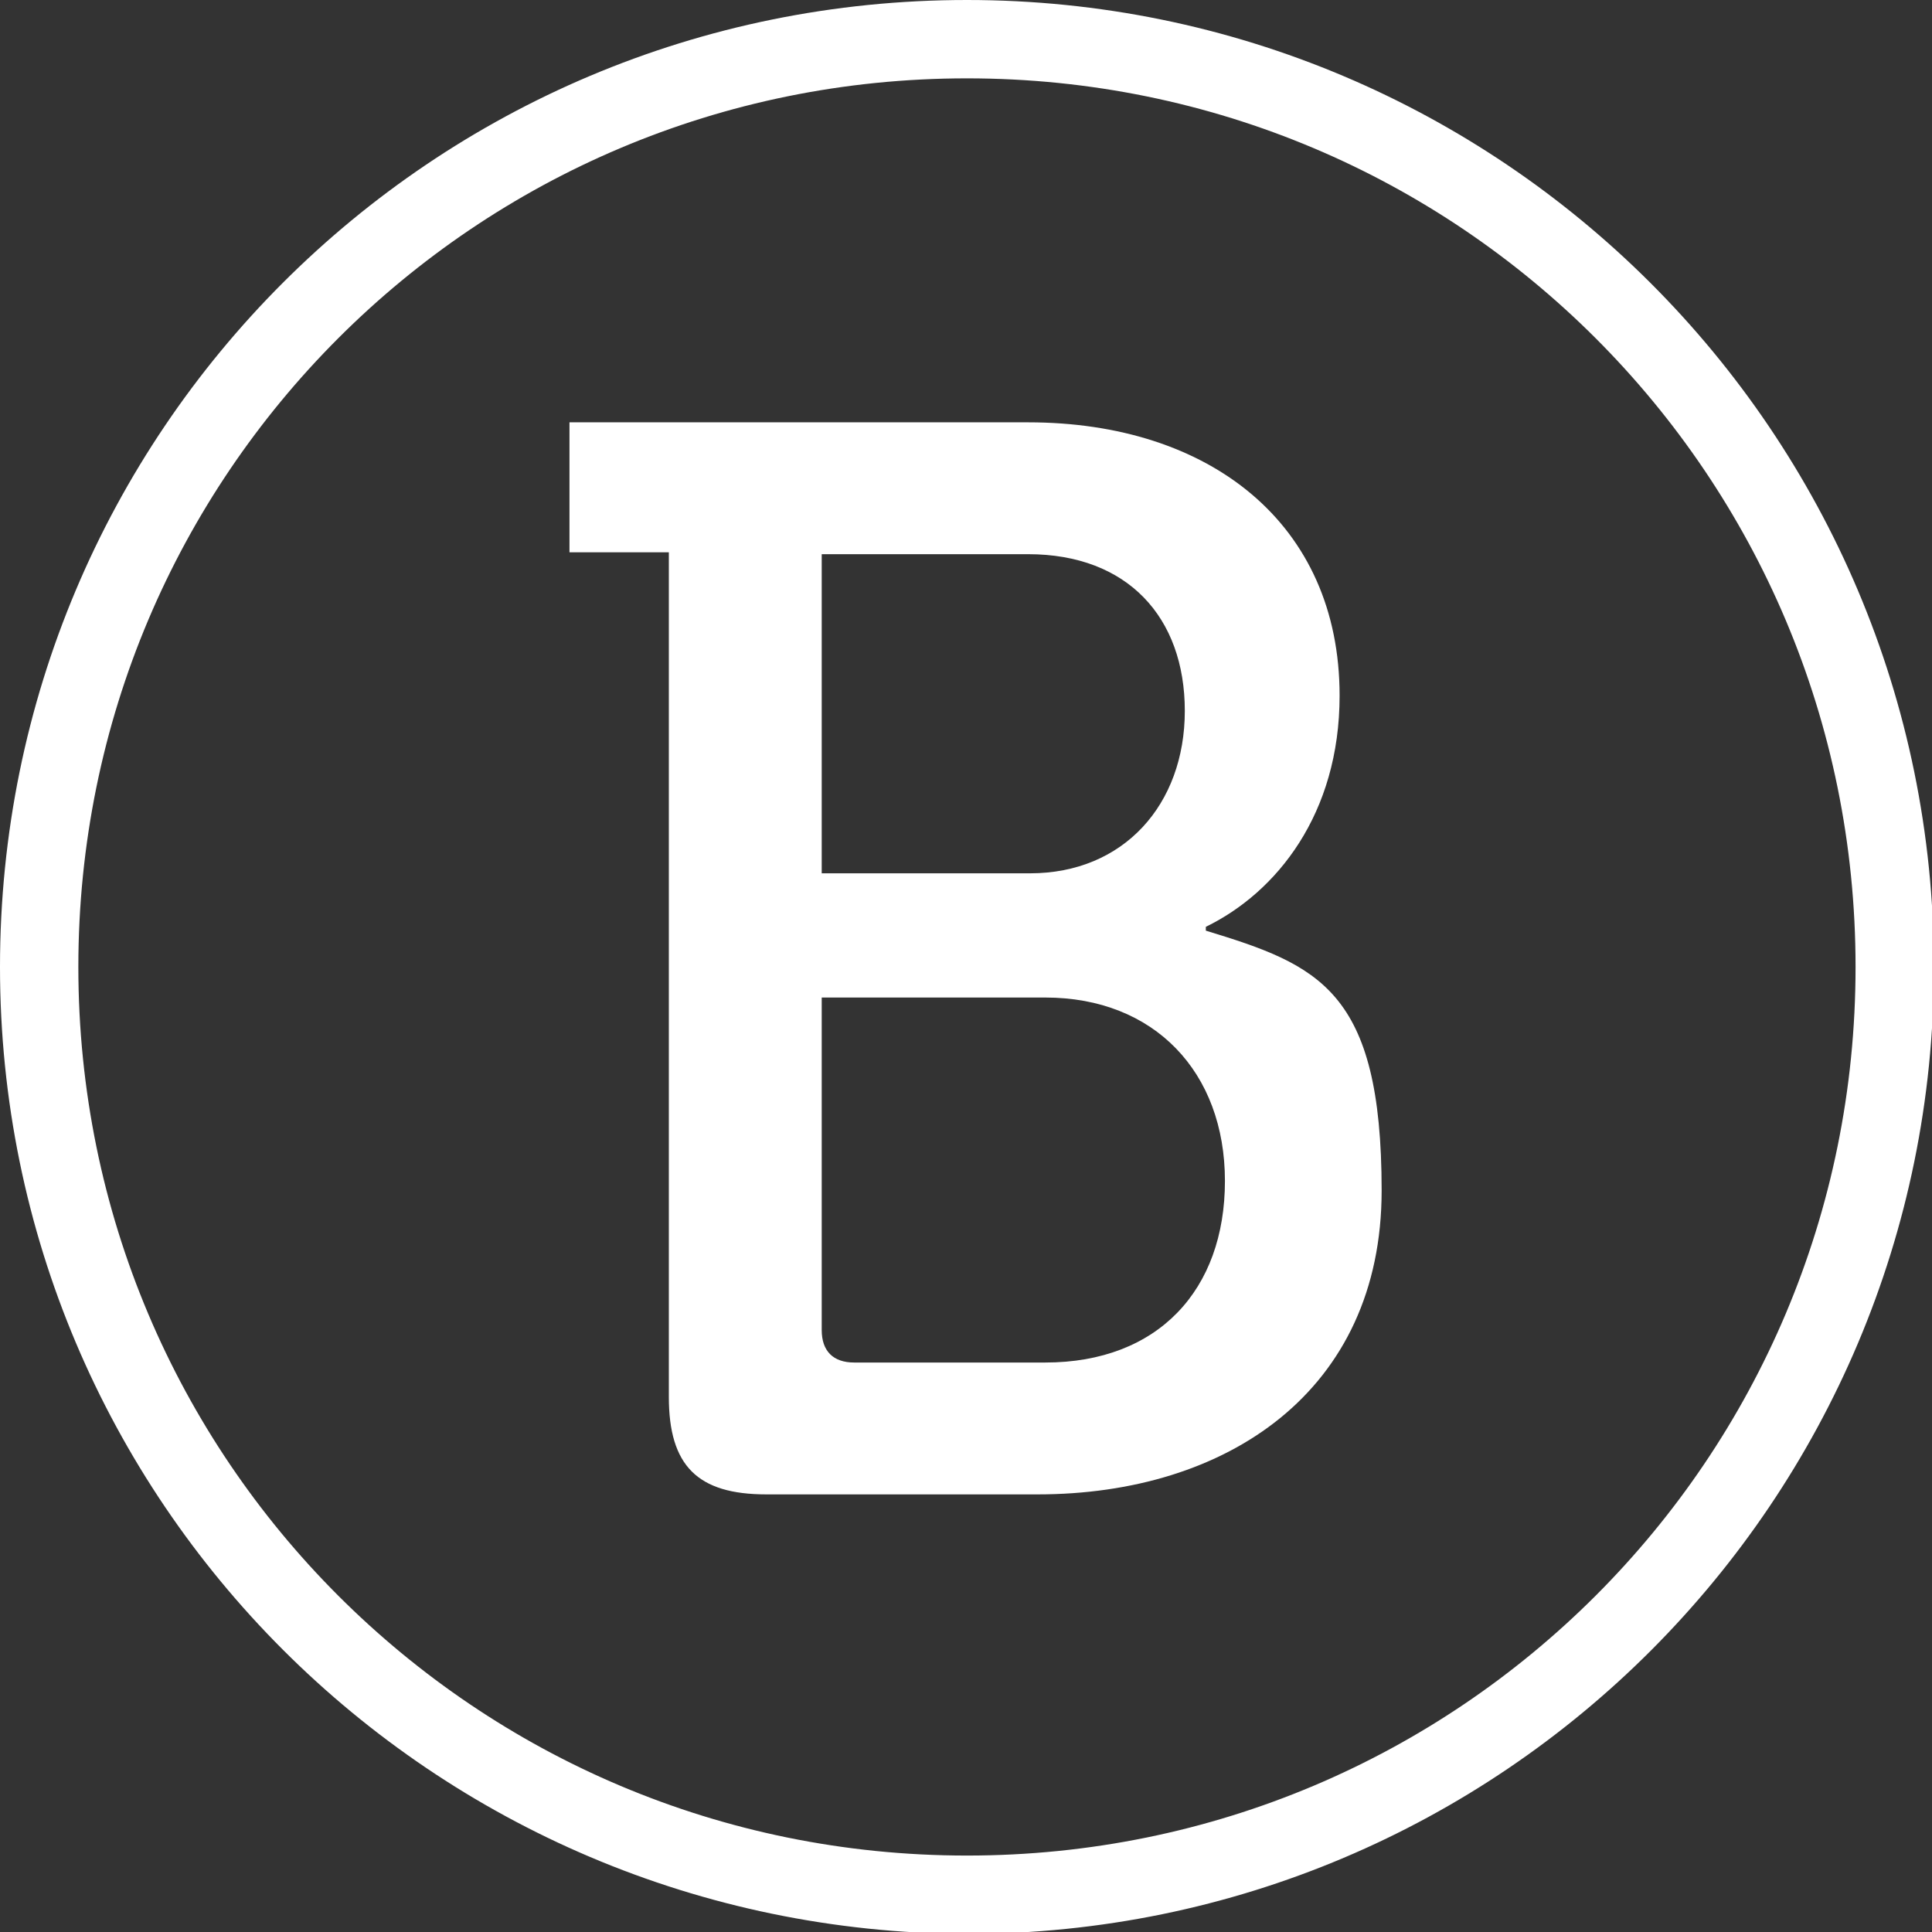
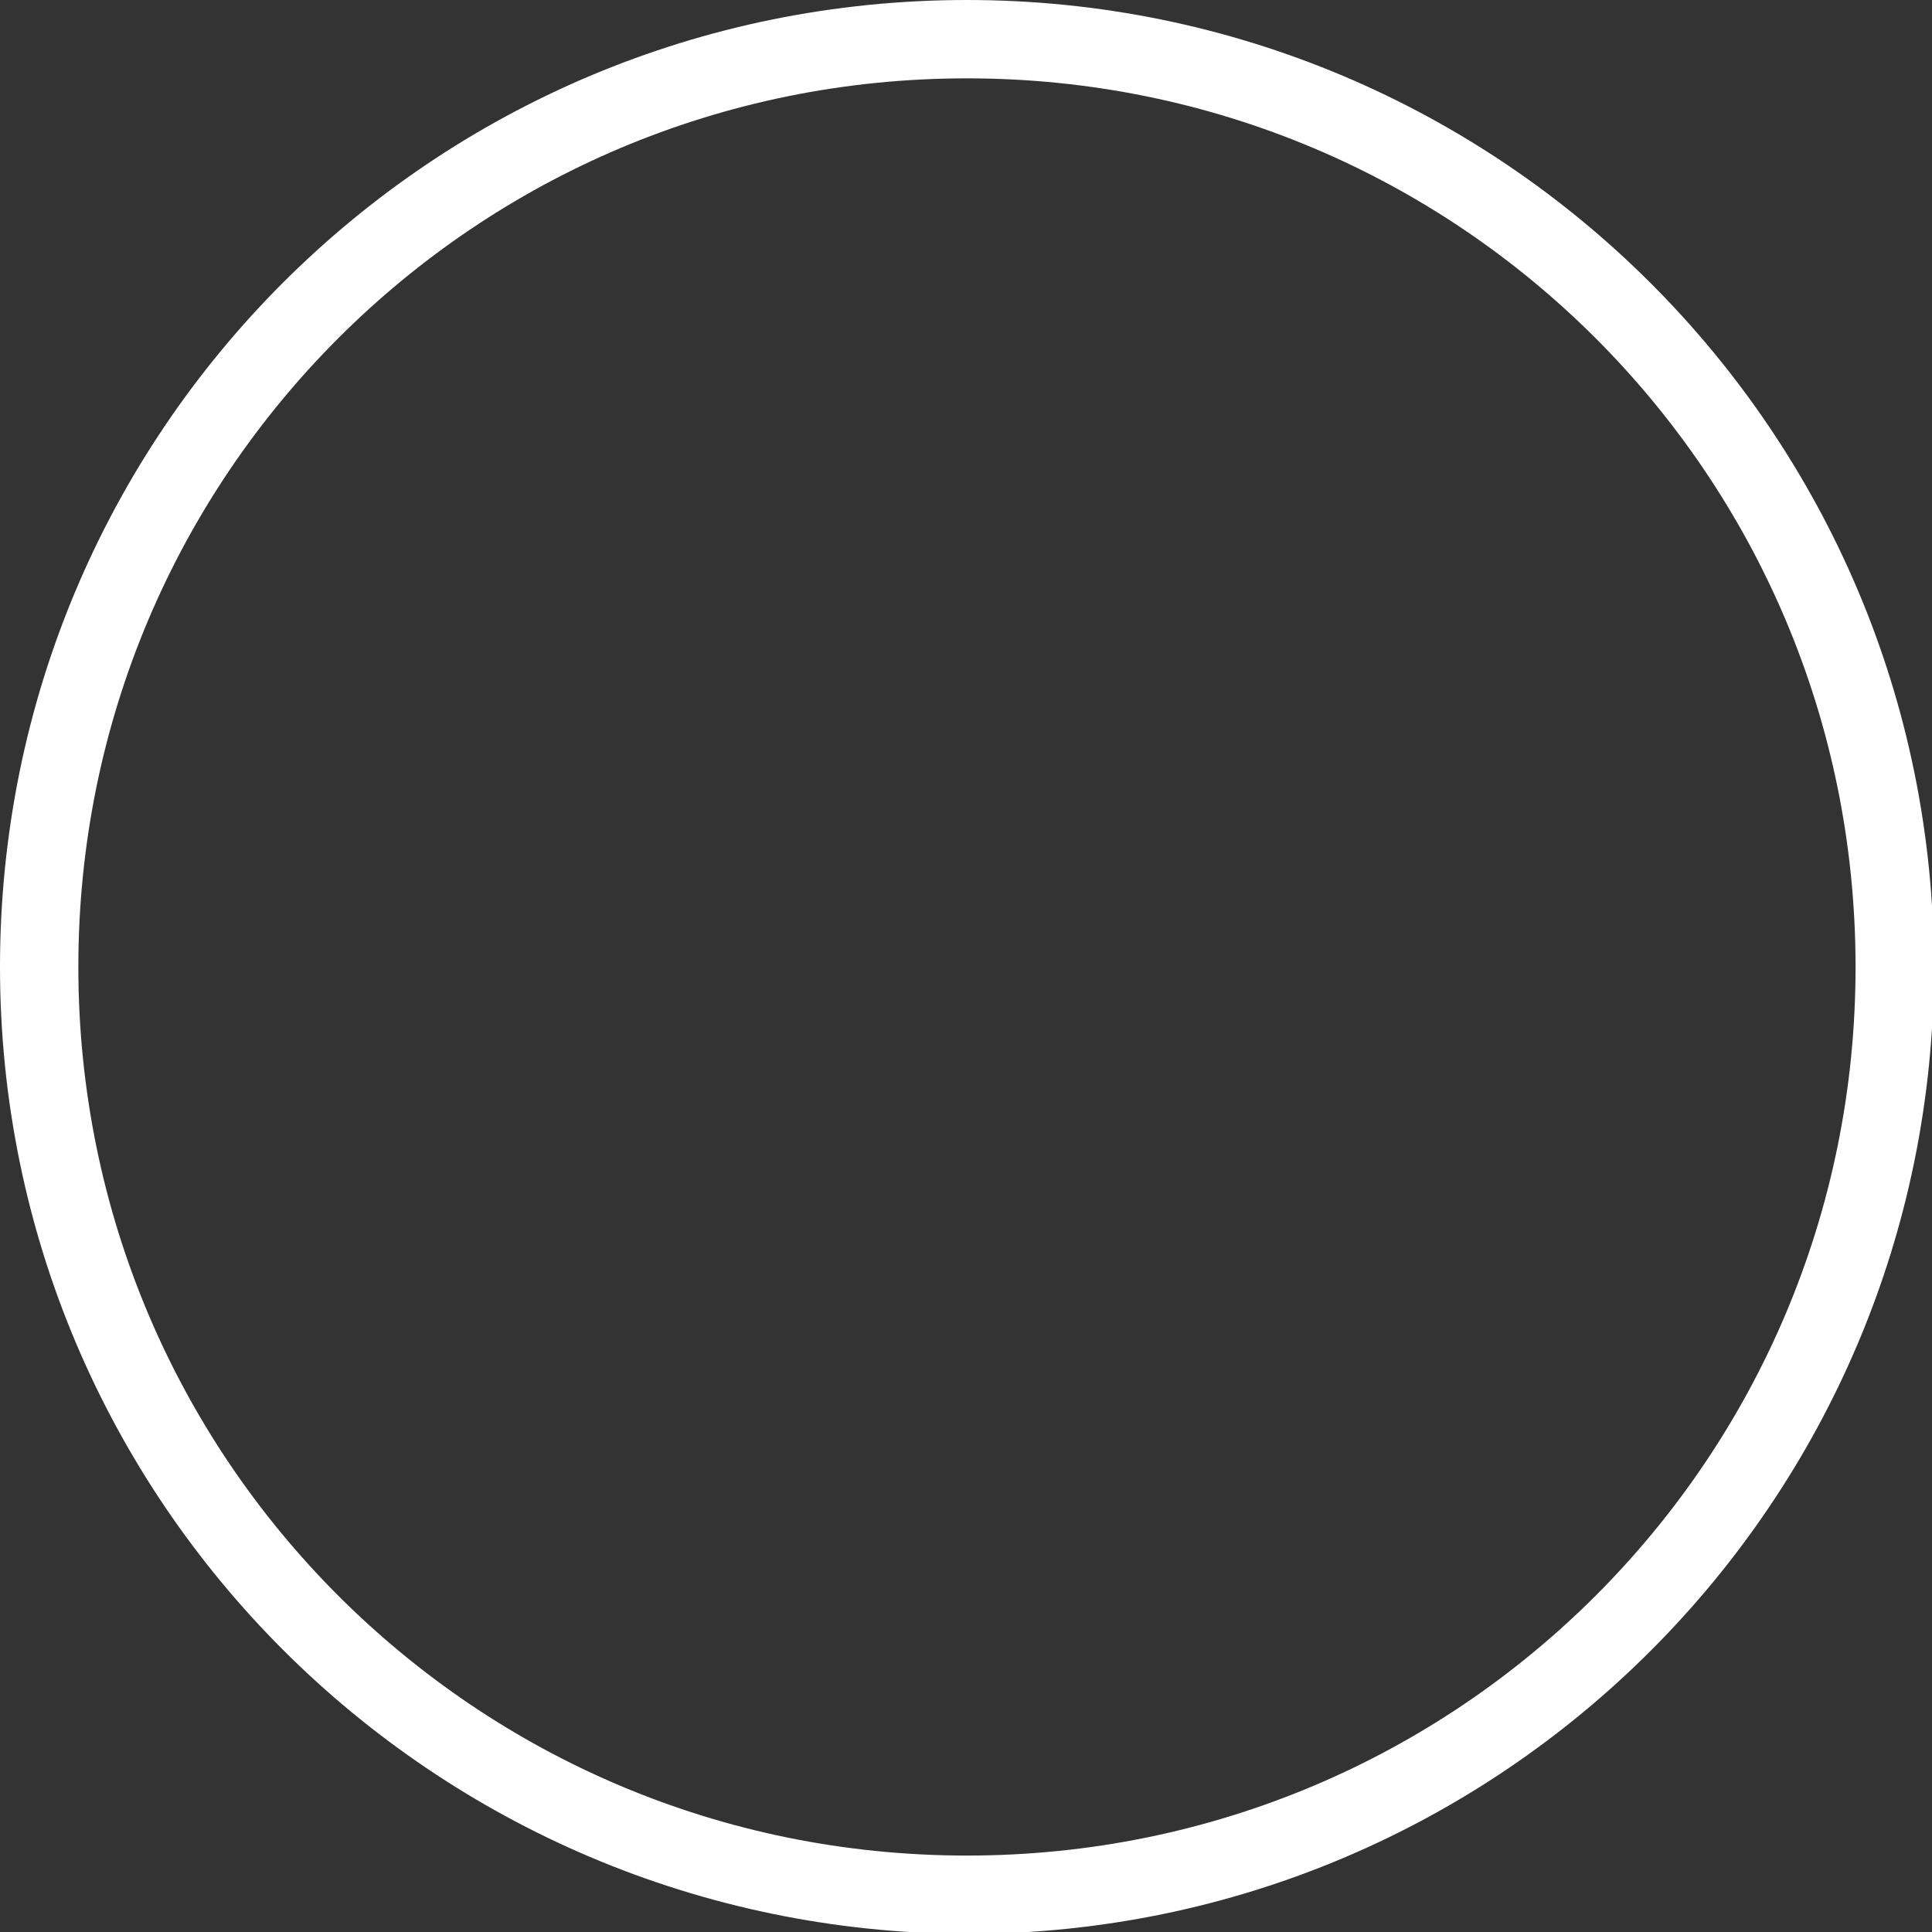
<svg xmlns="http://www.w3.org/2000/svg" id="Ebene_1" version="1.1" viewBox="0 0 101.1 101.1">
  <rect x="0" y="0" width="101.1" height="101.1" fill="#333333" stroke="none" />
  <defs>
    <style>
      .st0 {
        fill: #fff;
      }
    </style>
  </defs>
  <path class="st0" d="M17.7,17.7c-8.4,8.4-13.6,20-13.6,32.9,0,12.9,5.2,24.5,13.6,32.9,8.4,8.4,20,13.6,32.9,13.6,12.9,0,24.5-5.2,32.9-13.6,8.4-8.4,13.6-20,13.6-32.9,0-12.9-5.2-24.5-13.6-32.9-8.4-8.4-20-13.6-32.9-13.6-12.9,0-24.5,5.2-32.9,13.6M0,50.6C0,22.6,22.6,0,50.6,0c27.9,0,50.6,22.6,50.6,50.6,0,27.9-22.6,50.6-50.6,50.6C22.6,101.1,0,78.5,0,50.6" />
-   <path class="st0" d="M43,69.6v-17.4h11.7c5.7,0,9.4,3.9,9.4,9.6s-3.5,9.5-9.4,9.5h-10c-1.1,0-1.7-.6-1.7-1.7ZM43,45.7v-16.7h10.8c5.2,0,8.2,3.3,8.2,8.2s-3.2,8.5-8.1,8.5h-10.9ZM35,73.1c0,3.6,1.5,5.1,5.1,5.1h14.2c9.9,0,18-5.4,18-15.9s-3.3-11.8-9.2-13.6v-.2c3.7-1.8,7-5.9,7-12.1,0-9-6.8-14.3-16.3-14.3h-24v6.8h5.2v44.1Z" />
</svg>